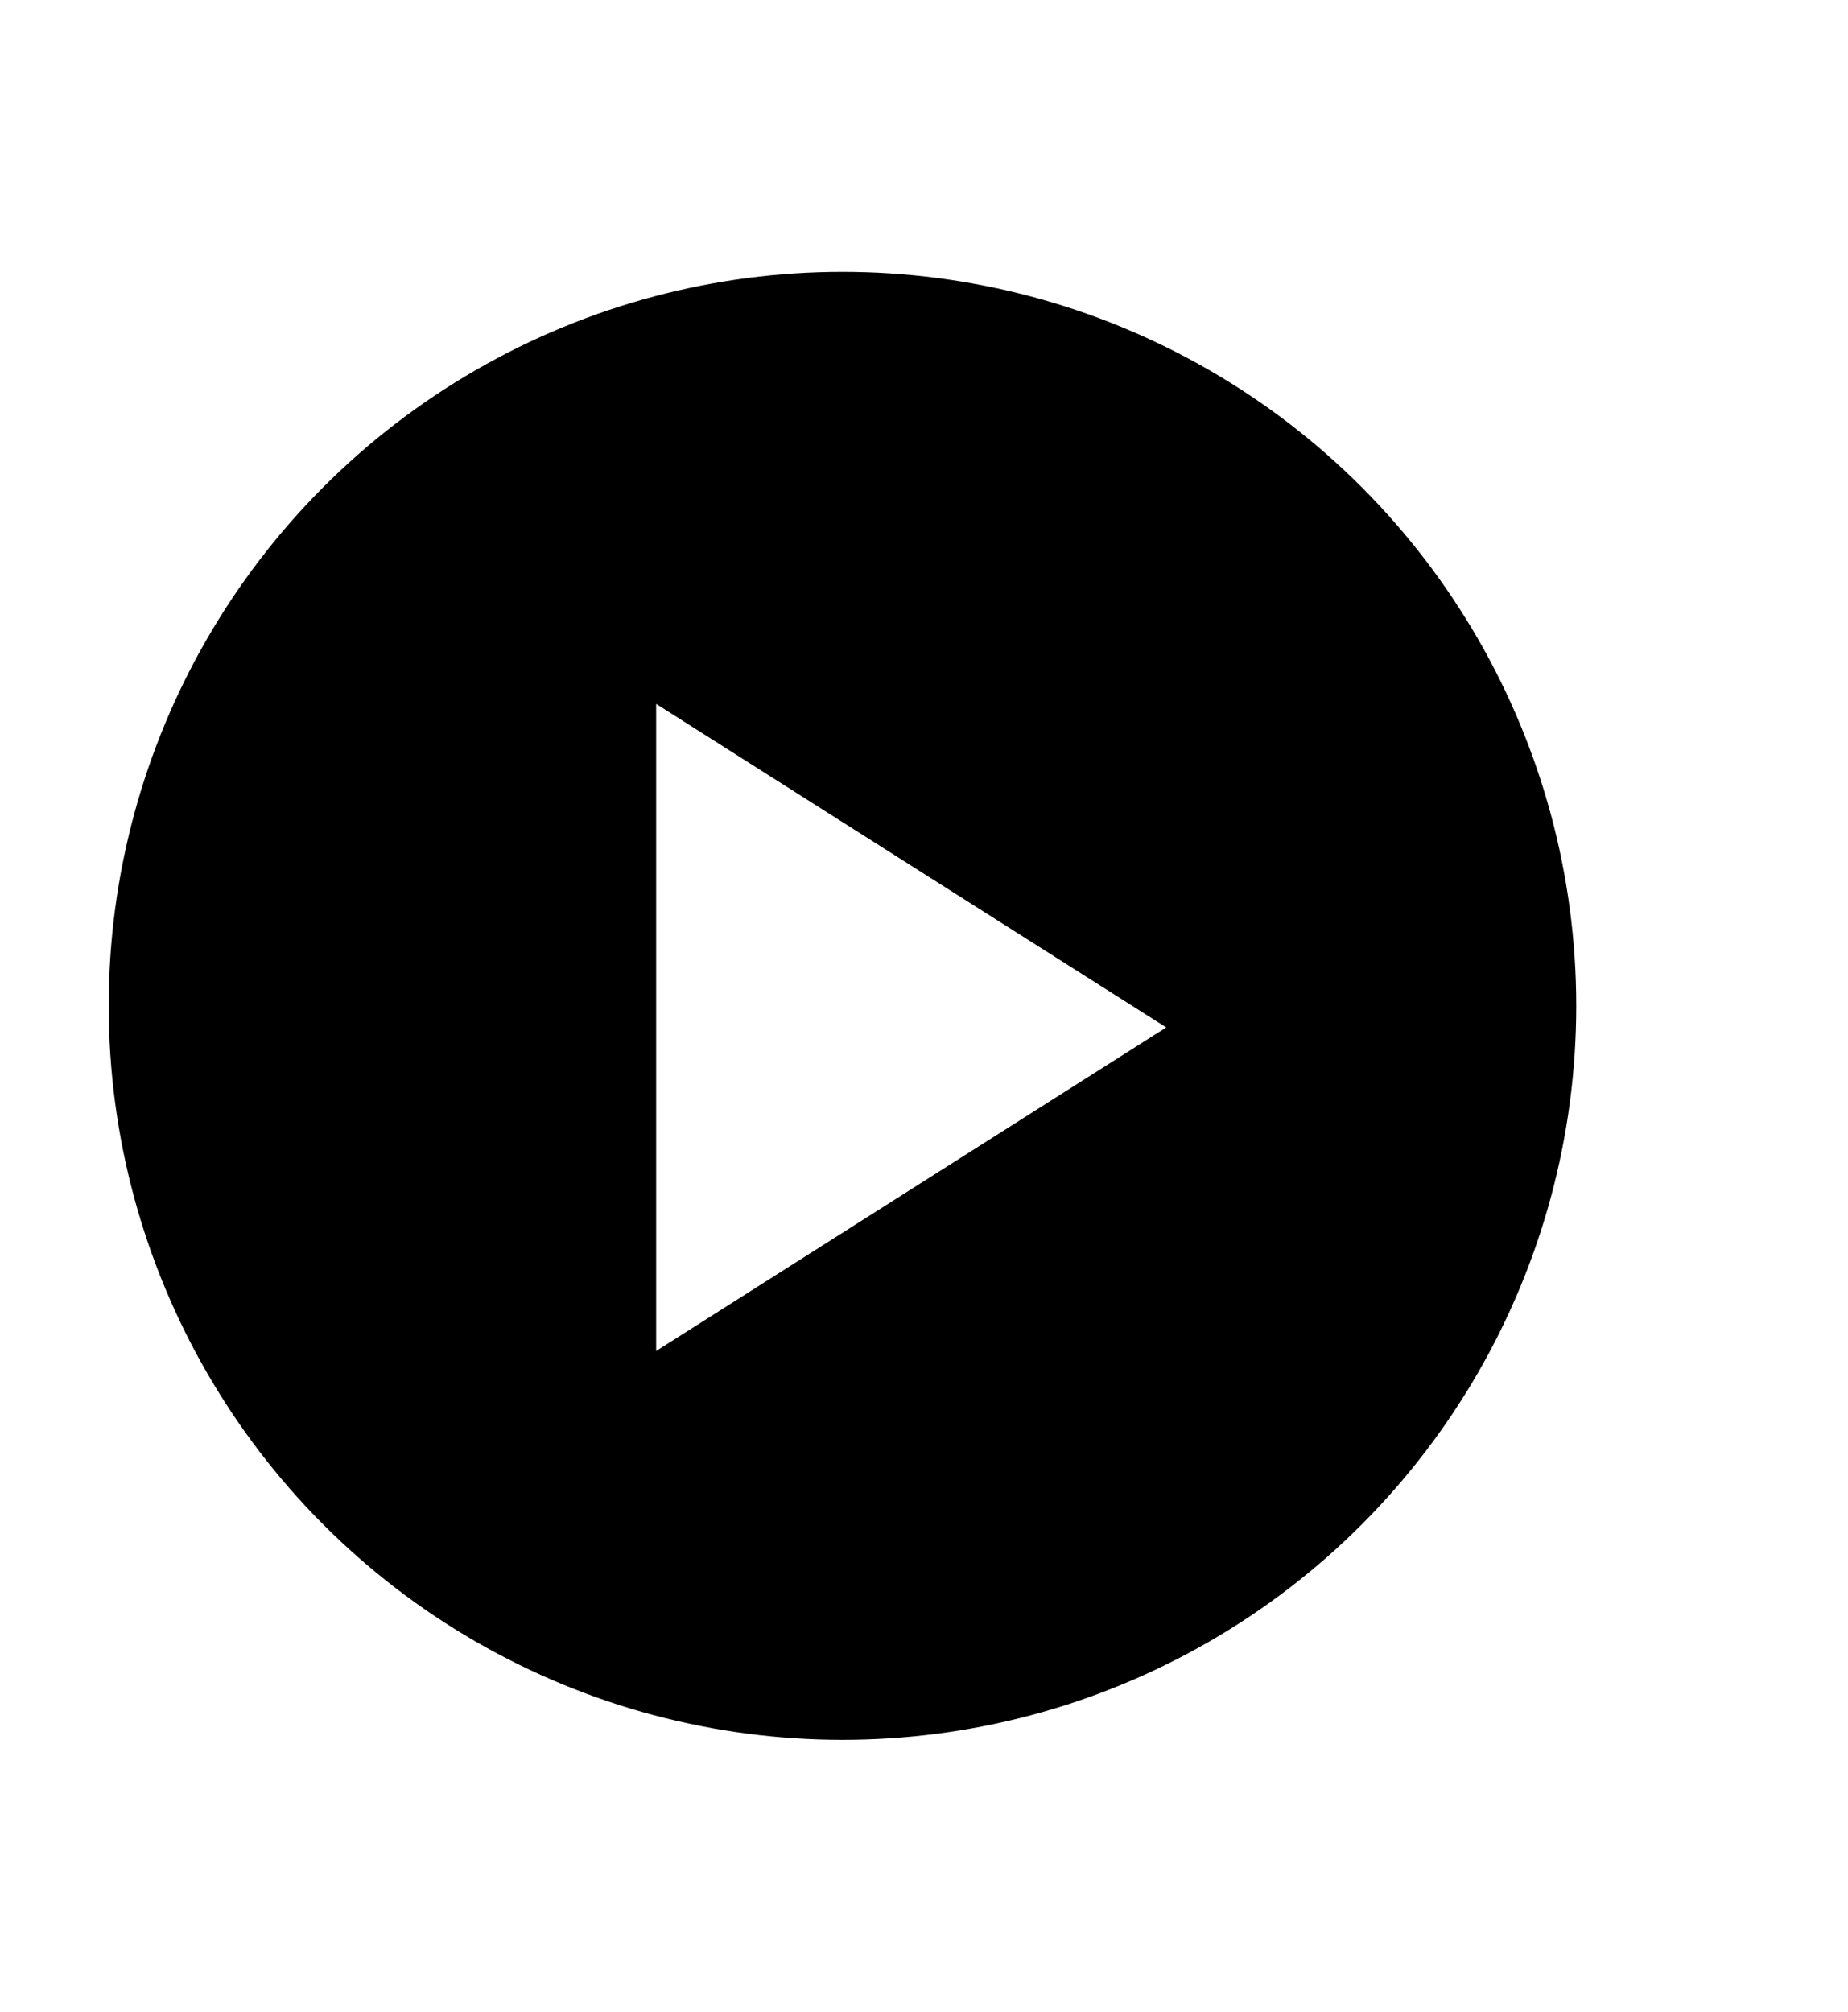
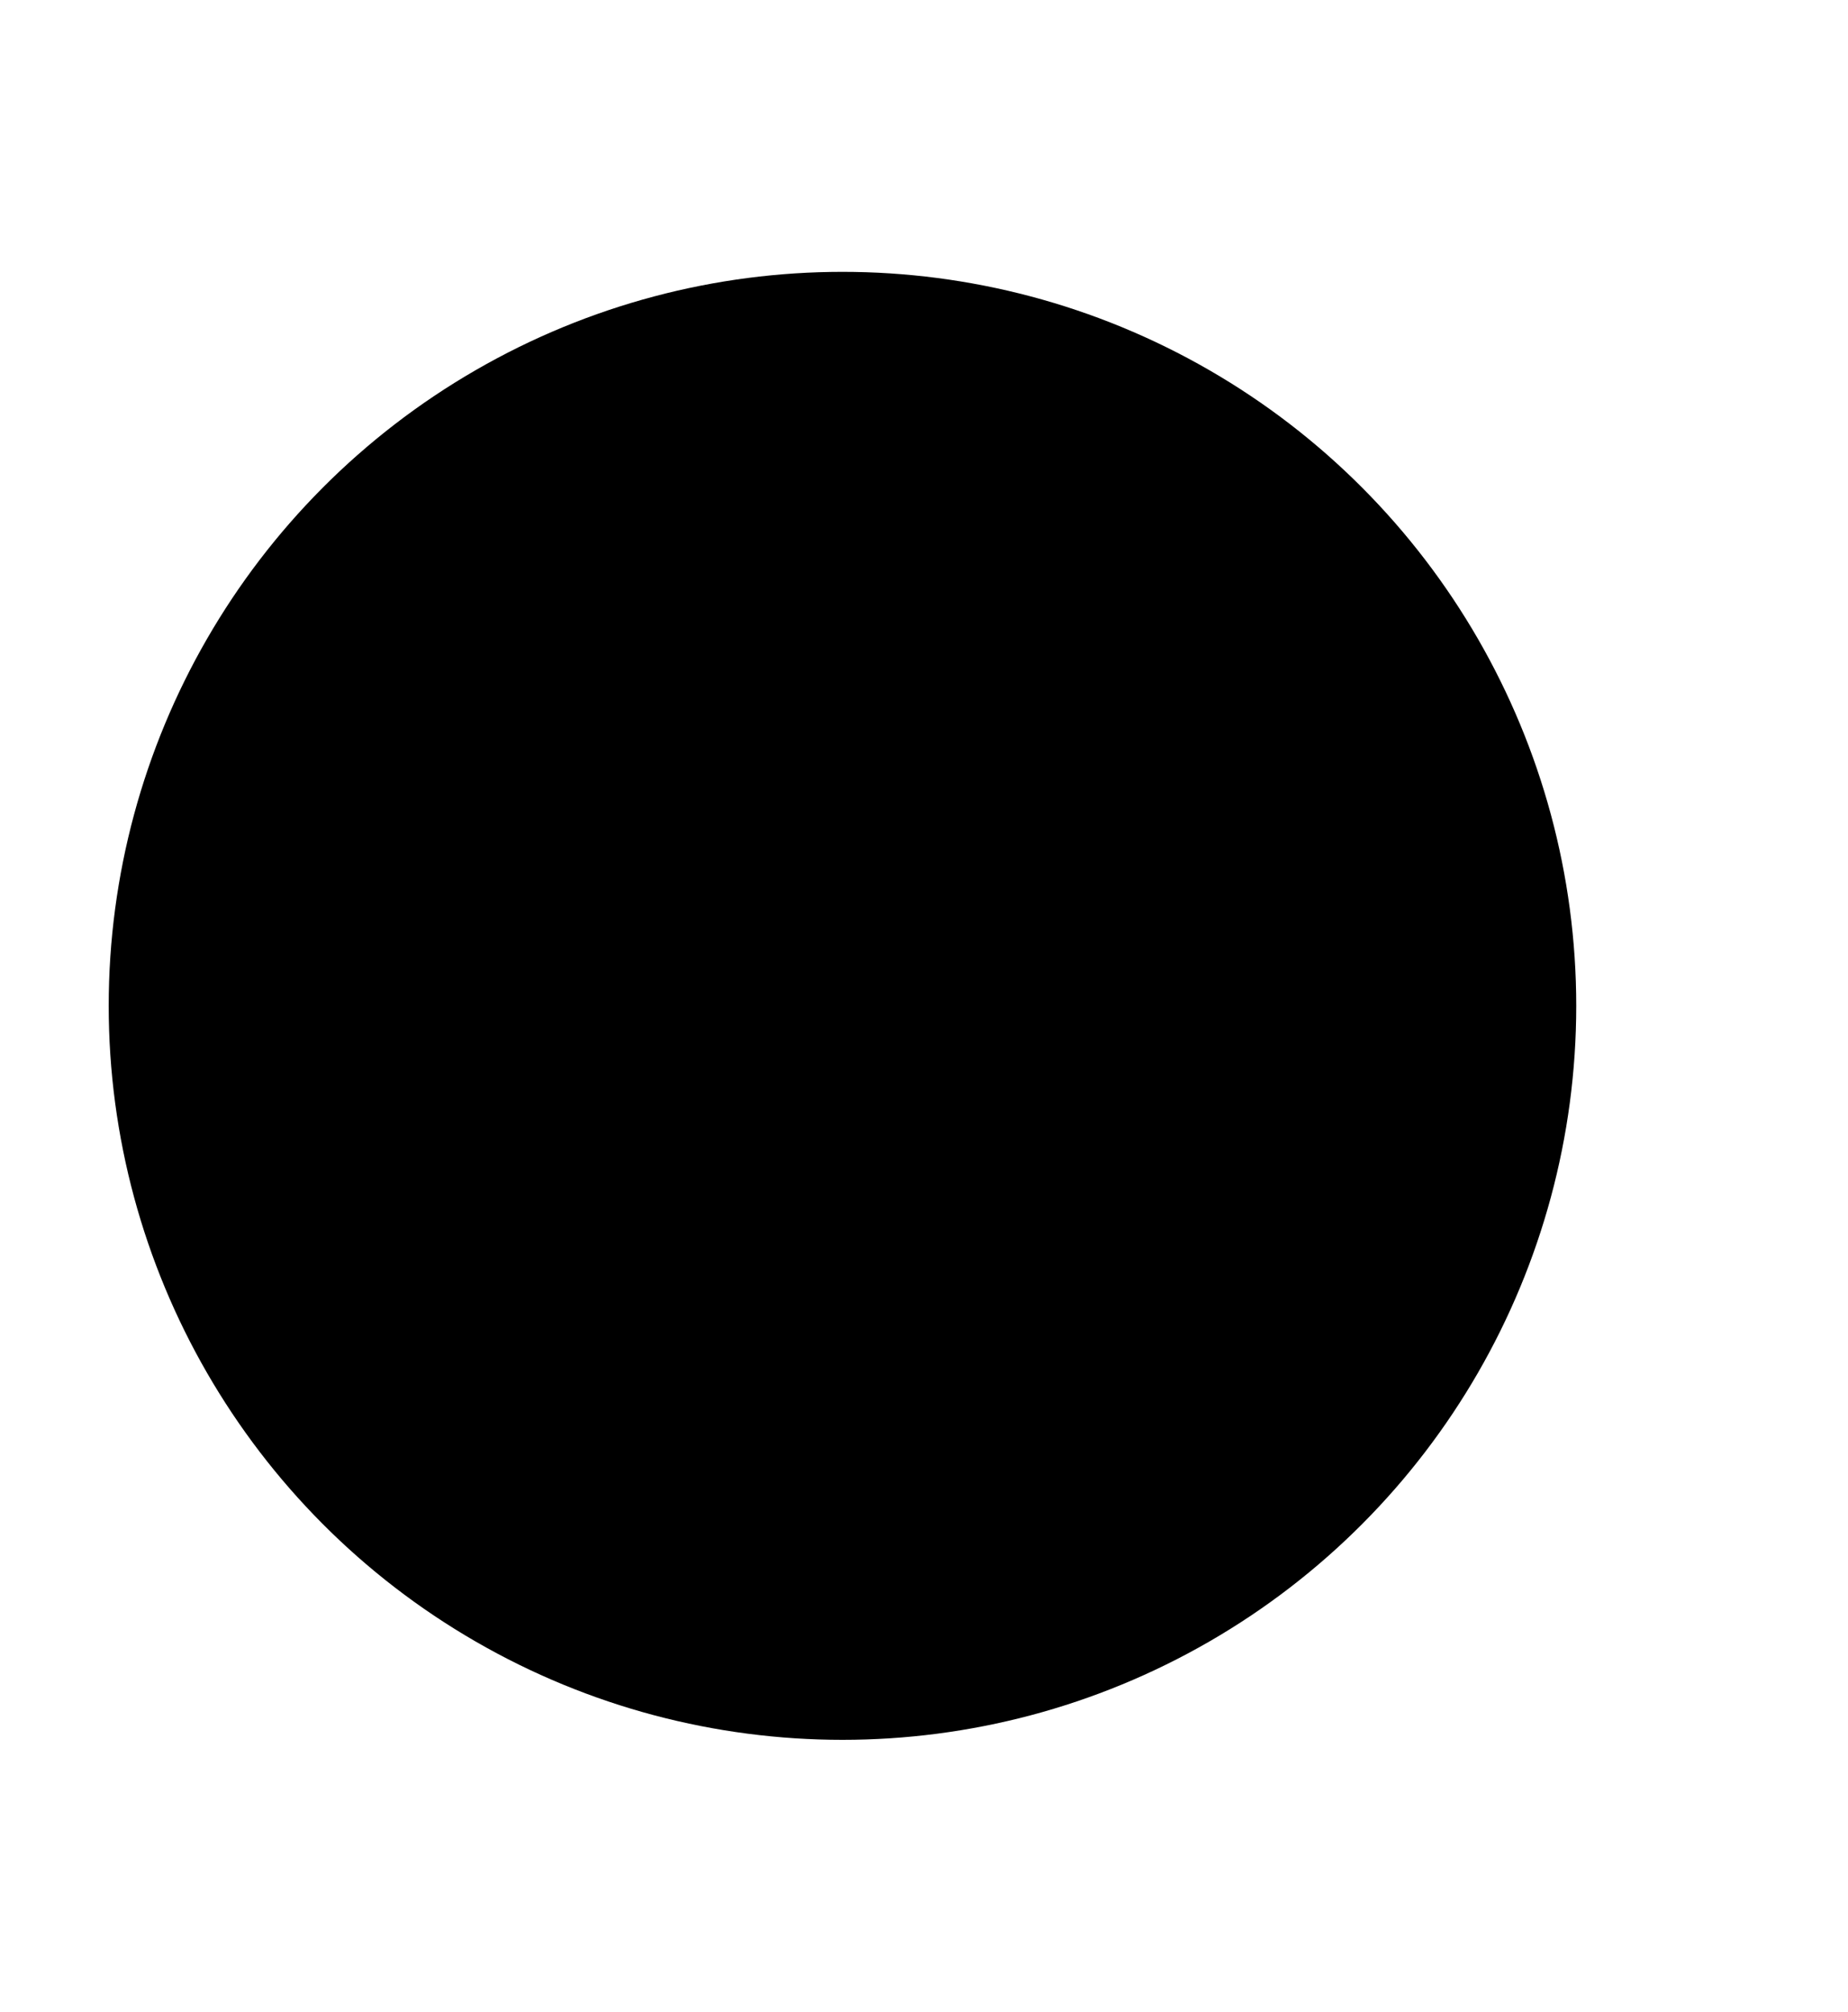
<svg xmlns="http://www.w3.org/2000/svg" width="34" height="37" viewBox="0 0 34 37" fill="none">
  <g filter="url(#filter0_b_3003_3723)">
    <circle cx="15.5" cy="18.5" r="13.5" fill="black" />
  </g>
  <g filter="url(#filter1_d_3003_3723)">
-     <path d="M12.072 12.947L21.457 18.897L12.072 24.848L12.072 18.897L12.072 12.947Z" fill="white" />
-   </g>
+     </g>
  <defs>
    <filter id="filter0_b_3003_3723" x="-13" y="-10" width="57" height="57" filterUnits="userSpaceOnUse" color-interpolation-filters="sRGB">
      <feFlood flood-opacity="0" result="BackgroundImageFix" />
      <feGaussianBlur in="BackgroundImageFix" stdDeviation="7.5" />
      <feComposite in2="SourceAlpha" operator="in" result="effect1_backgroundBlur_3003_3723" />
      <feBlend mode="normal" in="SourceGraphic" in2="effect1_backgroundBlur_3003_3723" result="shape" />
    </filter>
    <filter id="filter1_d_3003_3723" x="0.071" y="0.947" width="33.386" height="35.901" filterUnits="userSpaceOnUse" color-interpolation-filters="sRGB">
      <feFlood flood-opacity="0" result="BackgroundImageFix" />
      <feColorMatrix in="SourceAlpha" type="matrix" values="0 0 0 0 0 0 0 0 0 0 0 0 0 0 0 0 0 0 127 0" result="hardAlpha" />
      <feOffset />
      <feGaussianBlur stdDeviation="6" />
      <feComposite in2="hardAlpha" operator="out" />
      <feColorMatrix type="matrix" values="0 0 0 0 1 0 0 0 0 1 0 0 0 0 1 0 0 0 0.55 0" />
      <feBlend mode="normal" in2="BackgroundImageFix" result="effect1_dropShadow_3003_3723" />
      <feBlend mode="normal" in="SourceGraphic" in2="effect1_dropShadow_3003_3723" result="shape" />
    </filter>
  </defs>
</svg>